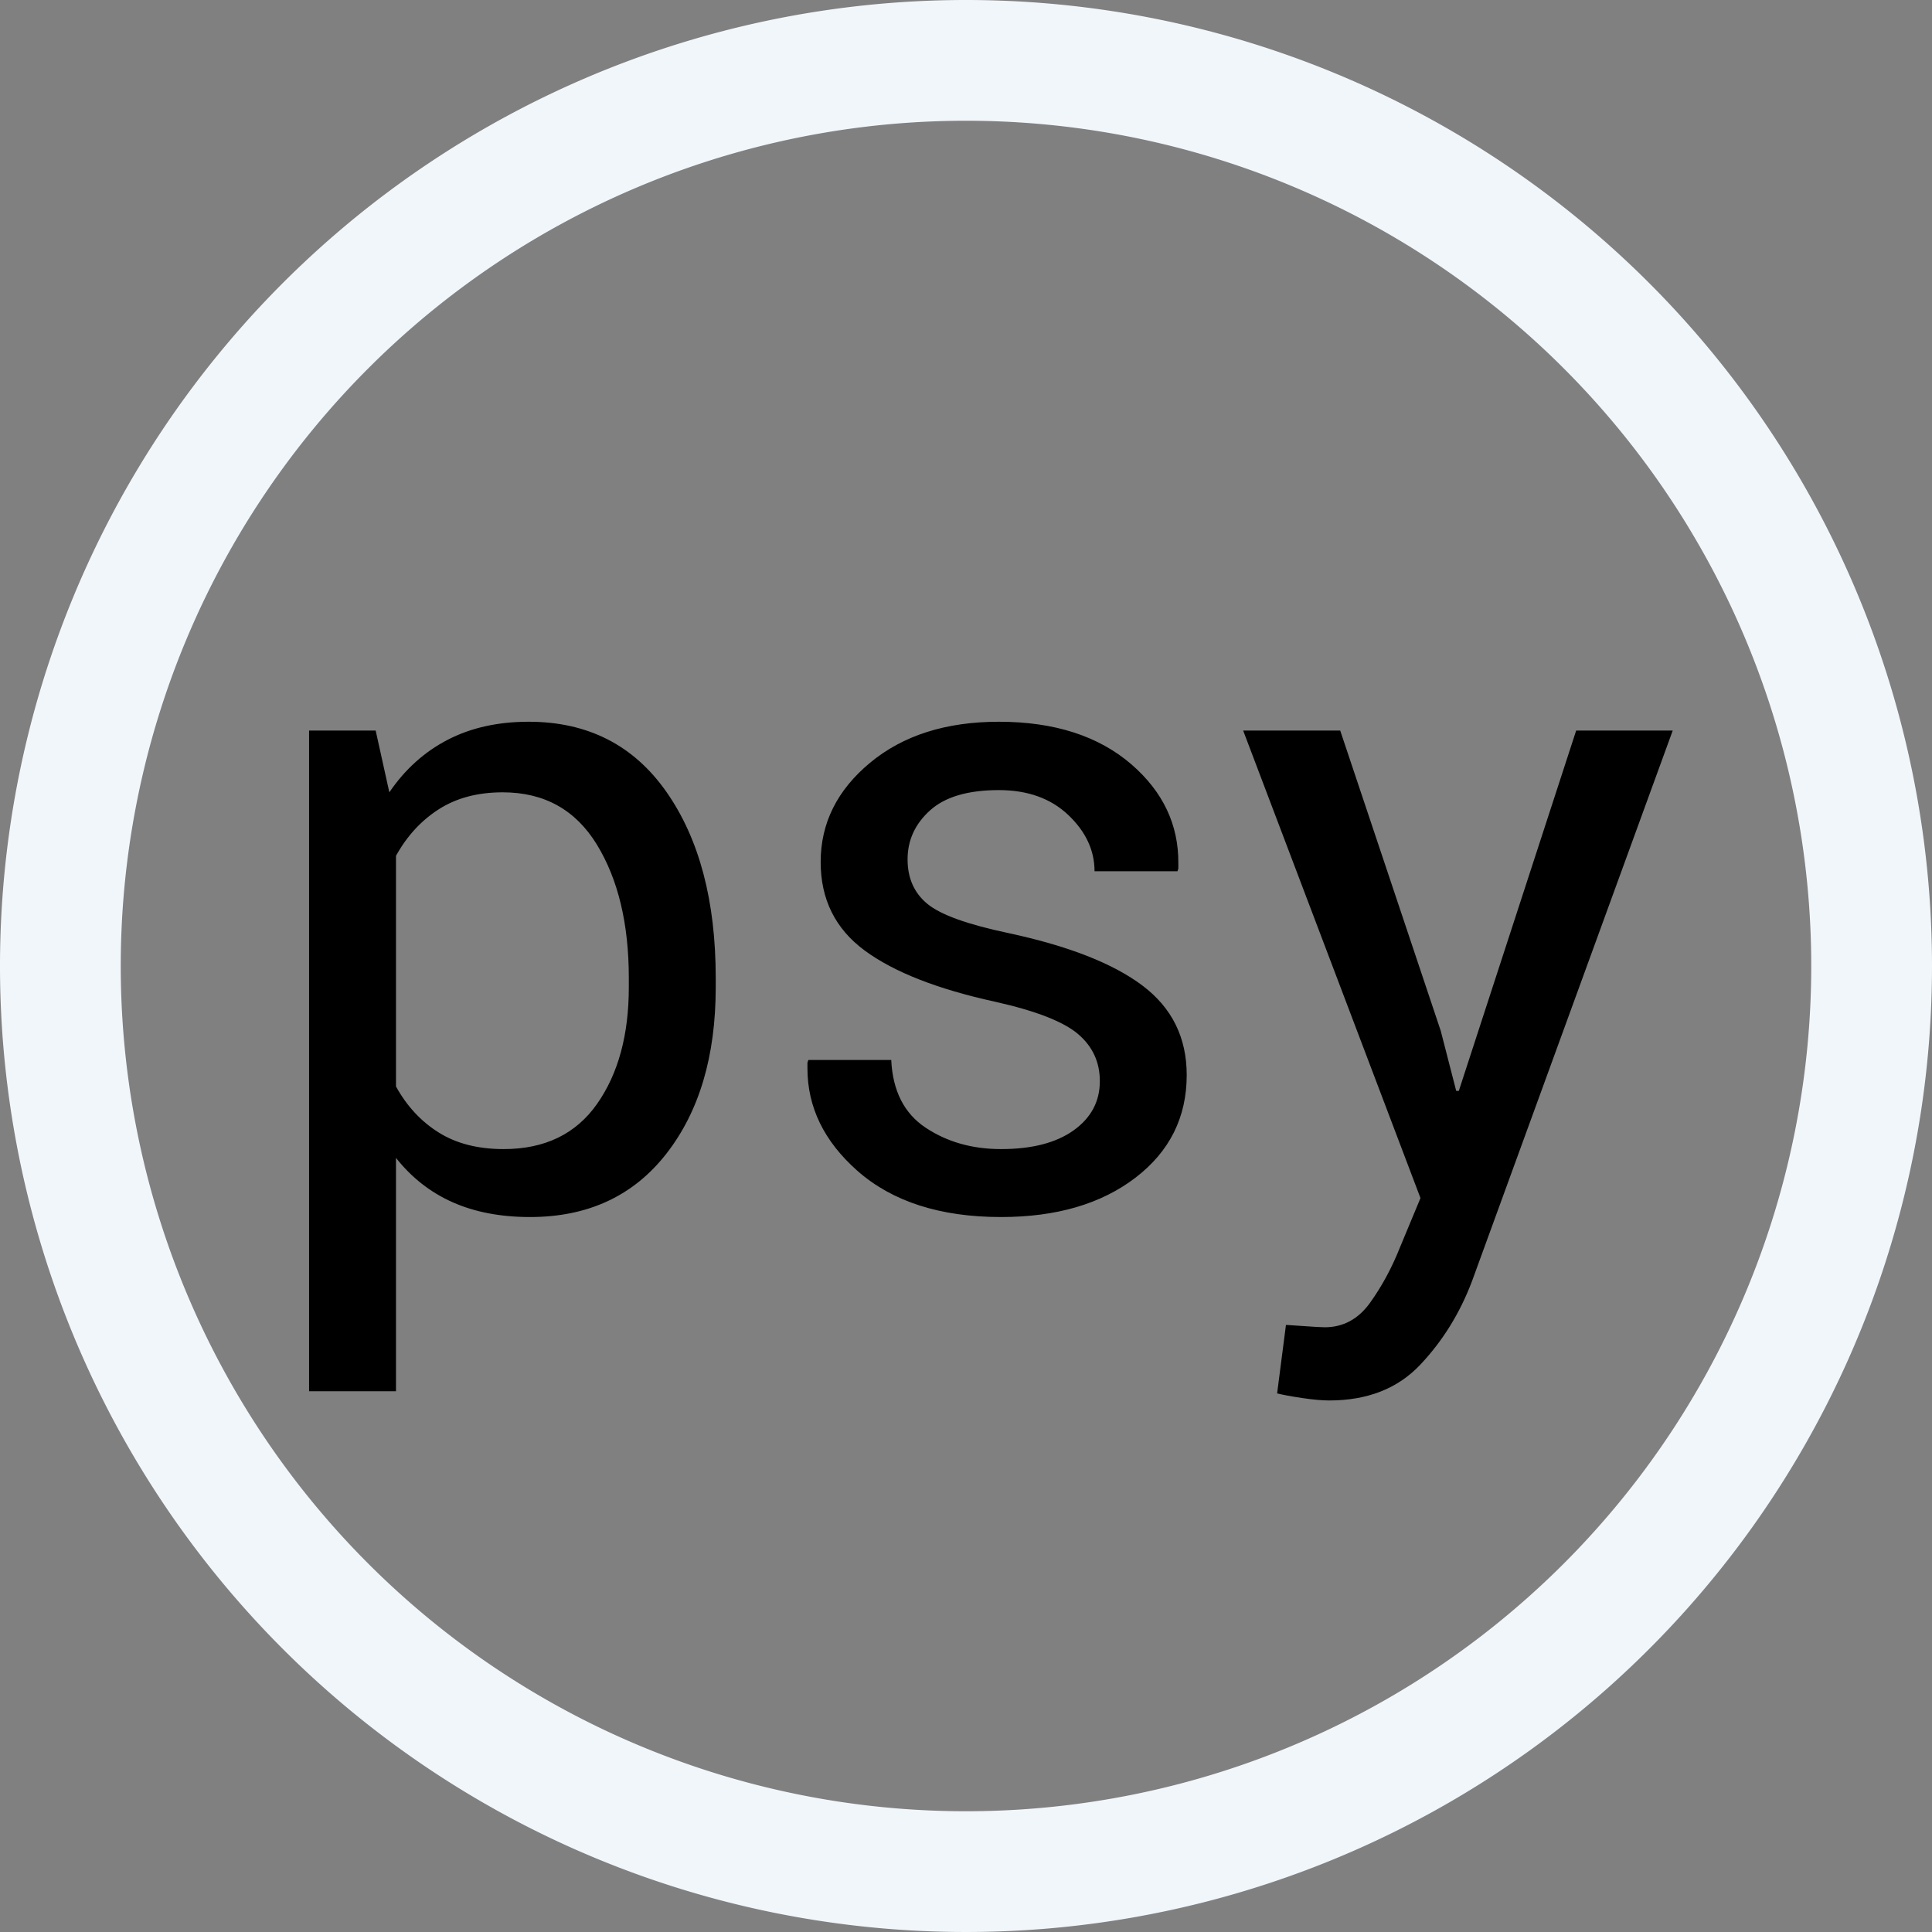
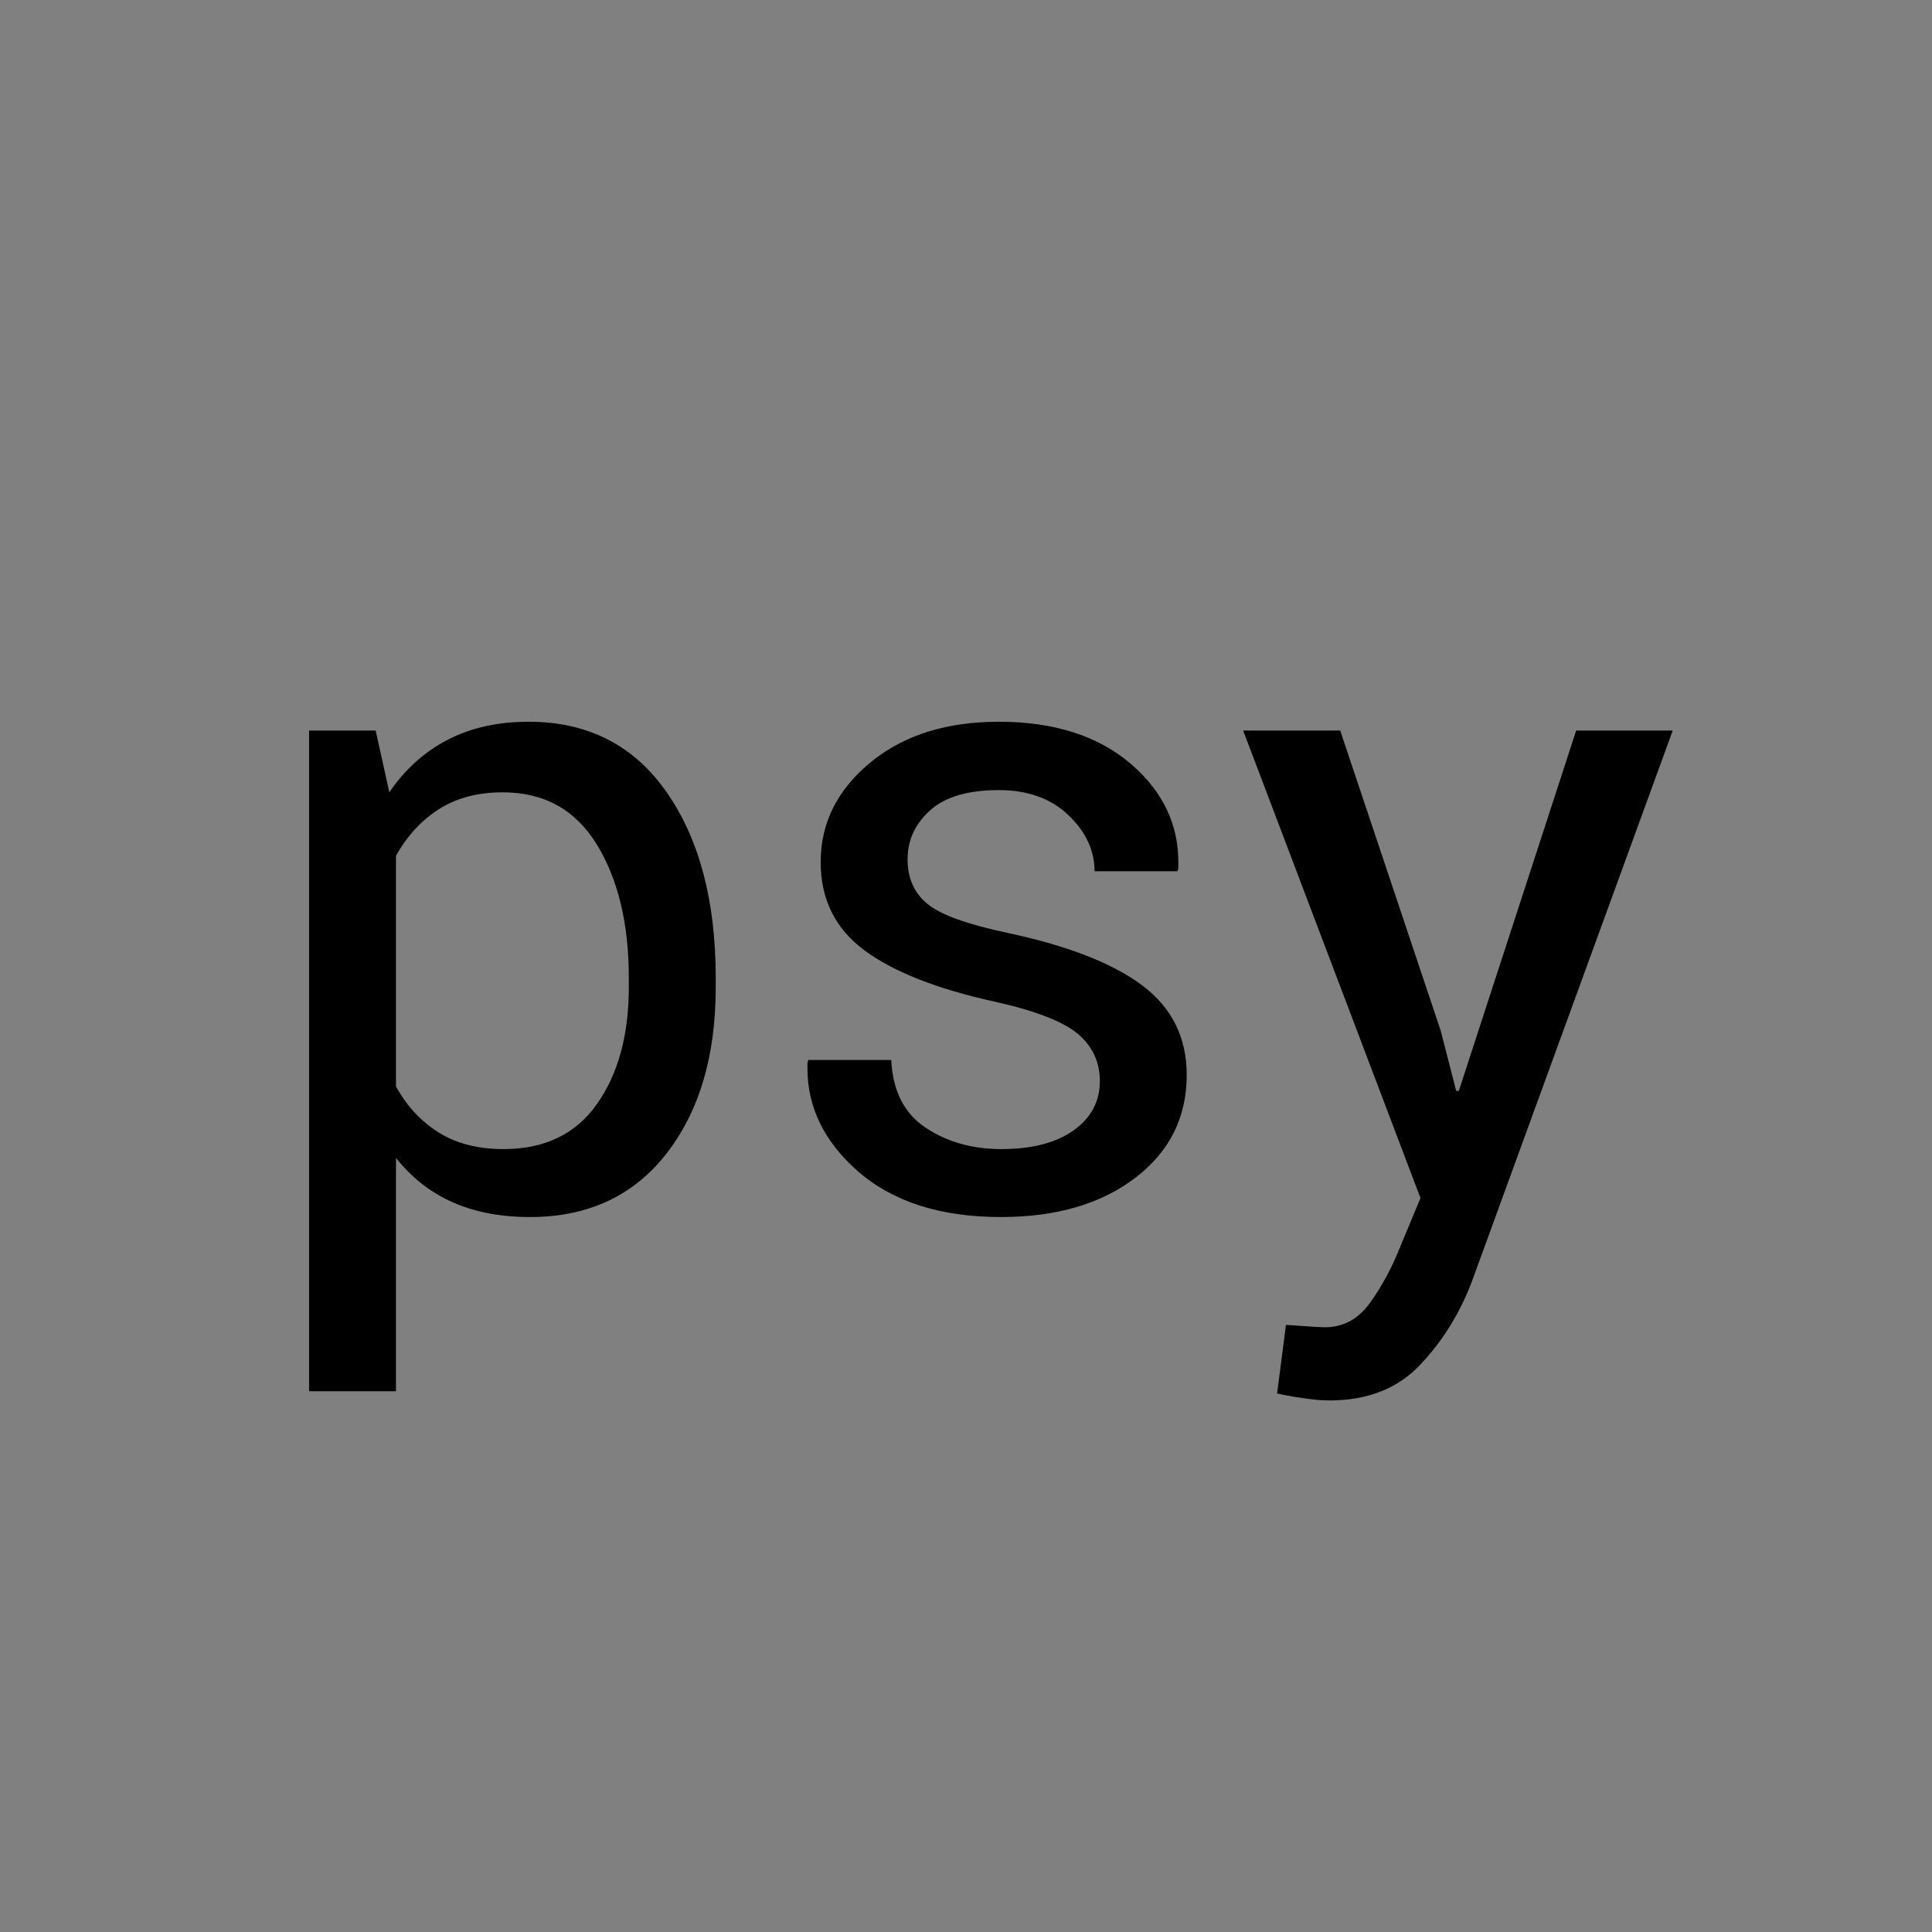
<svg xmlns="http://www.w3.org/2000/svg" height="320" width="320" style="overflow: hidden; position: relative; left: -0.6px; top: -0.4px;" viewBox="0 0 320 320" preserveAspectRatio="xMidYMid meet" id="main_svg">
  <rect x="0" y="0" width="320" height="320" fill="#808080" stroke="none" />
  <svg height="320" width="320" style="overflow: hidden; position: relative; top: -0.012px;" viewBox="0 0 16 16" preserveAspectRatio="xMidYMid meet" id="imported_svg_layer_1">
-     <path fill="#f1f6fb" stroke="none" d="M8,0A8,8,0,1,0,16,8A8,8,0,0,0,8,0ZM8,15A7,7,0,1,1,15,8A7,7,0,0,1,8,15Z" stroke-width="0" transform="matrix(1,0,0,1,0,0)" style="-webkit-tap-highlight-color: rgba(0, 0, 0, 0);" />
    <desc style="-webkit-tap-highlight-color: rgba(0, 0, 0, 0);">Created with Logotizer</desc>
    <defs style="-webkit-tap-highlight-color: rgba(0, 0, 0, 0);" />
  </svg>
  <svg height="320" width="320" style="overflow: hidden; position: relative; top: -0.012px;" viewBox="0 0 160 160" preserveAspectRatio="xMidYMid meet" id="imported_svg_layer_2">
    <desc style="-webkit-tap-highlight-color: rgba(0, 0, 0, 0);">Created with Logotizer</desc>
    <defs style="-webkit-tap-highlight-color: rgba(0, 0, 0, 0);" />
-     <path fill="#ffffff" stroke="#d5d5d5" d="M119.42,90H158.776C158.797,89.831,158.82,89.662,158.84,89.493L79.42,20L0,89.493C0.02,89.662,0.043,89.831,0.064,90H39.42V149.271A79.928,79.928,0,0,0,119.42,149.271V90Z" stroke-width="2" transform="matrix(1,0,0,1,0,0)" style="-webkit-tap-highlight-color: rgba(0, 0, 0, 0); display: none; cursor: move;" />
  </svg>
  <desc style="-webkit-tap-highlight-color: rgba(0, 0, 0, 0);">Created with Logotizer</desc>
  <defs style="-webkit-tap-highlight-color: rgba(0, 0, 0, 0);" />
  <path fill="#000000" stroke="none" d="M-160.01,44.69L-160.01,-116.23L-143.79,-116.23L-140.46,-101.19Q-134.76,-109.57,-126.28,-113.97Q-117.79,-118.38,-106.51,-118.38Q-84.92,-118.38,-72.94,-101.25Q-60.96,-84.11,-60.96,-55.97L-60.96,-53.71Q-60.96,-28.57,-72.99,-13.16Q-85.03,2.26,-106.19,2.26Q-116.93,2.26,-125.04,-1.34Q-133.15,-4.94,-138.84,-12.14L-138.84,44.69L-160.01,44.69M-138.84,-29.54Q-134.87,-22.34,-128.42,-18.32Q-121.98,-14.29,-112.63,-14.29Q-97.59,-14.29,-89.86,-25.3Q-82.13,-36.31,-82.13,-53.71L-82.13,-55.97Q-82.13,-75.73,-89.91,-88.46Q-97.7,-101.19,-112.85,-101.19Q-121.98,-101.19,-128.42,-97.06Q-134.87,-92.92,-138.84,-85.72L-138.84,-29.54ZM-38.62,-35.34L-38.4,-35.99L-18.21,-35.99Q-17.67,-24.71,-9.83,-19.5Q-1.99,-14.29,8.54,-14.29Q19.82,-14.29,26.21,-18.85Q32.6,-23.42,32.6,-30.83Q32.6,-37.81,27.28,-42.32Q21.97,-46.84,7.14,-50.17Q-14.02,-54.79,-24.71,-62.68Q-35.4,-70.58,-35.4,-84.22Q-35.4,-98.4,-23.37,-108.39Q-11.33,-118.38,8,-118.38Q28.3,-118.38,40.34,-107.96Q51.83,-97.97,51.72,-83.9Q51.72,-83.25,51.72,-82.61L51.51,-81.96L31.31,-81.96Q31.31,-89.59,24.92,-95.66Q18.53,-101.73,8,-101.73Q-3.28,-101.73,-8.76,-96.79Q-14.23,-91.85,-14.23,-84.86Q-14.23,-77.99,-9.4,-74.01Q-4.57,-70.04,10.26,-66.92Q32.28,-62.2,43.02,-54.09Q53.76,-45.98,53.76,-32.33Q53.76,-16.87,41.25,-7.3Q28.73,2.26,8.54,2.26Q-13.7,2.26,-26.48,-9.02Q-38.62,-19.77,-38.62,-33.95Q-38.62,-34.59,-38.62,-35.34ZM67.51,-116.23L91.15,-116.23L115.64,-43.08L119.4,-28.47L120.04,-28.47L148.62,-116.23L172.14,-116.23L123.27,17.83Q118.86,29.54,110.64,38.24Q102.43,46.94,88.46,46.94Q85.88,46.94,81.91,46.35Q77.93,45.76,75.78,45.22L77.93,28.57Q77.29,28.47,81.75,28.79Q86.2,29.11,87.39,29.11Q94.15,29.11,98.45,23.1Q102.75,17.08,105.65,9.78L110.7,-2.36L67.51,-116.23Z" transform="matrix(0.68,0,0,0.68,160,200.042)" style="-webkit-tap-highlight-color: rgba(0, 0, 0, 0);" />
</svg>